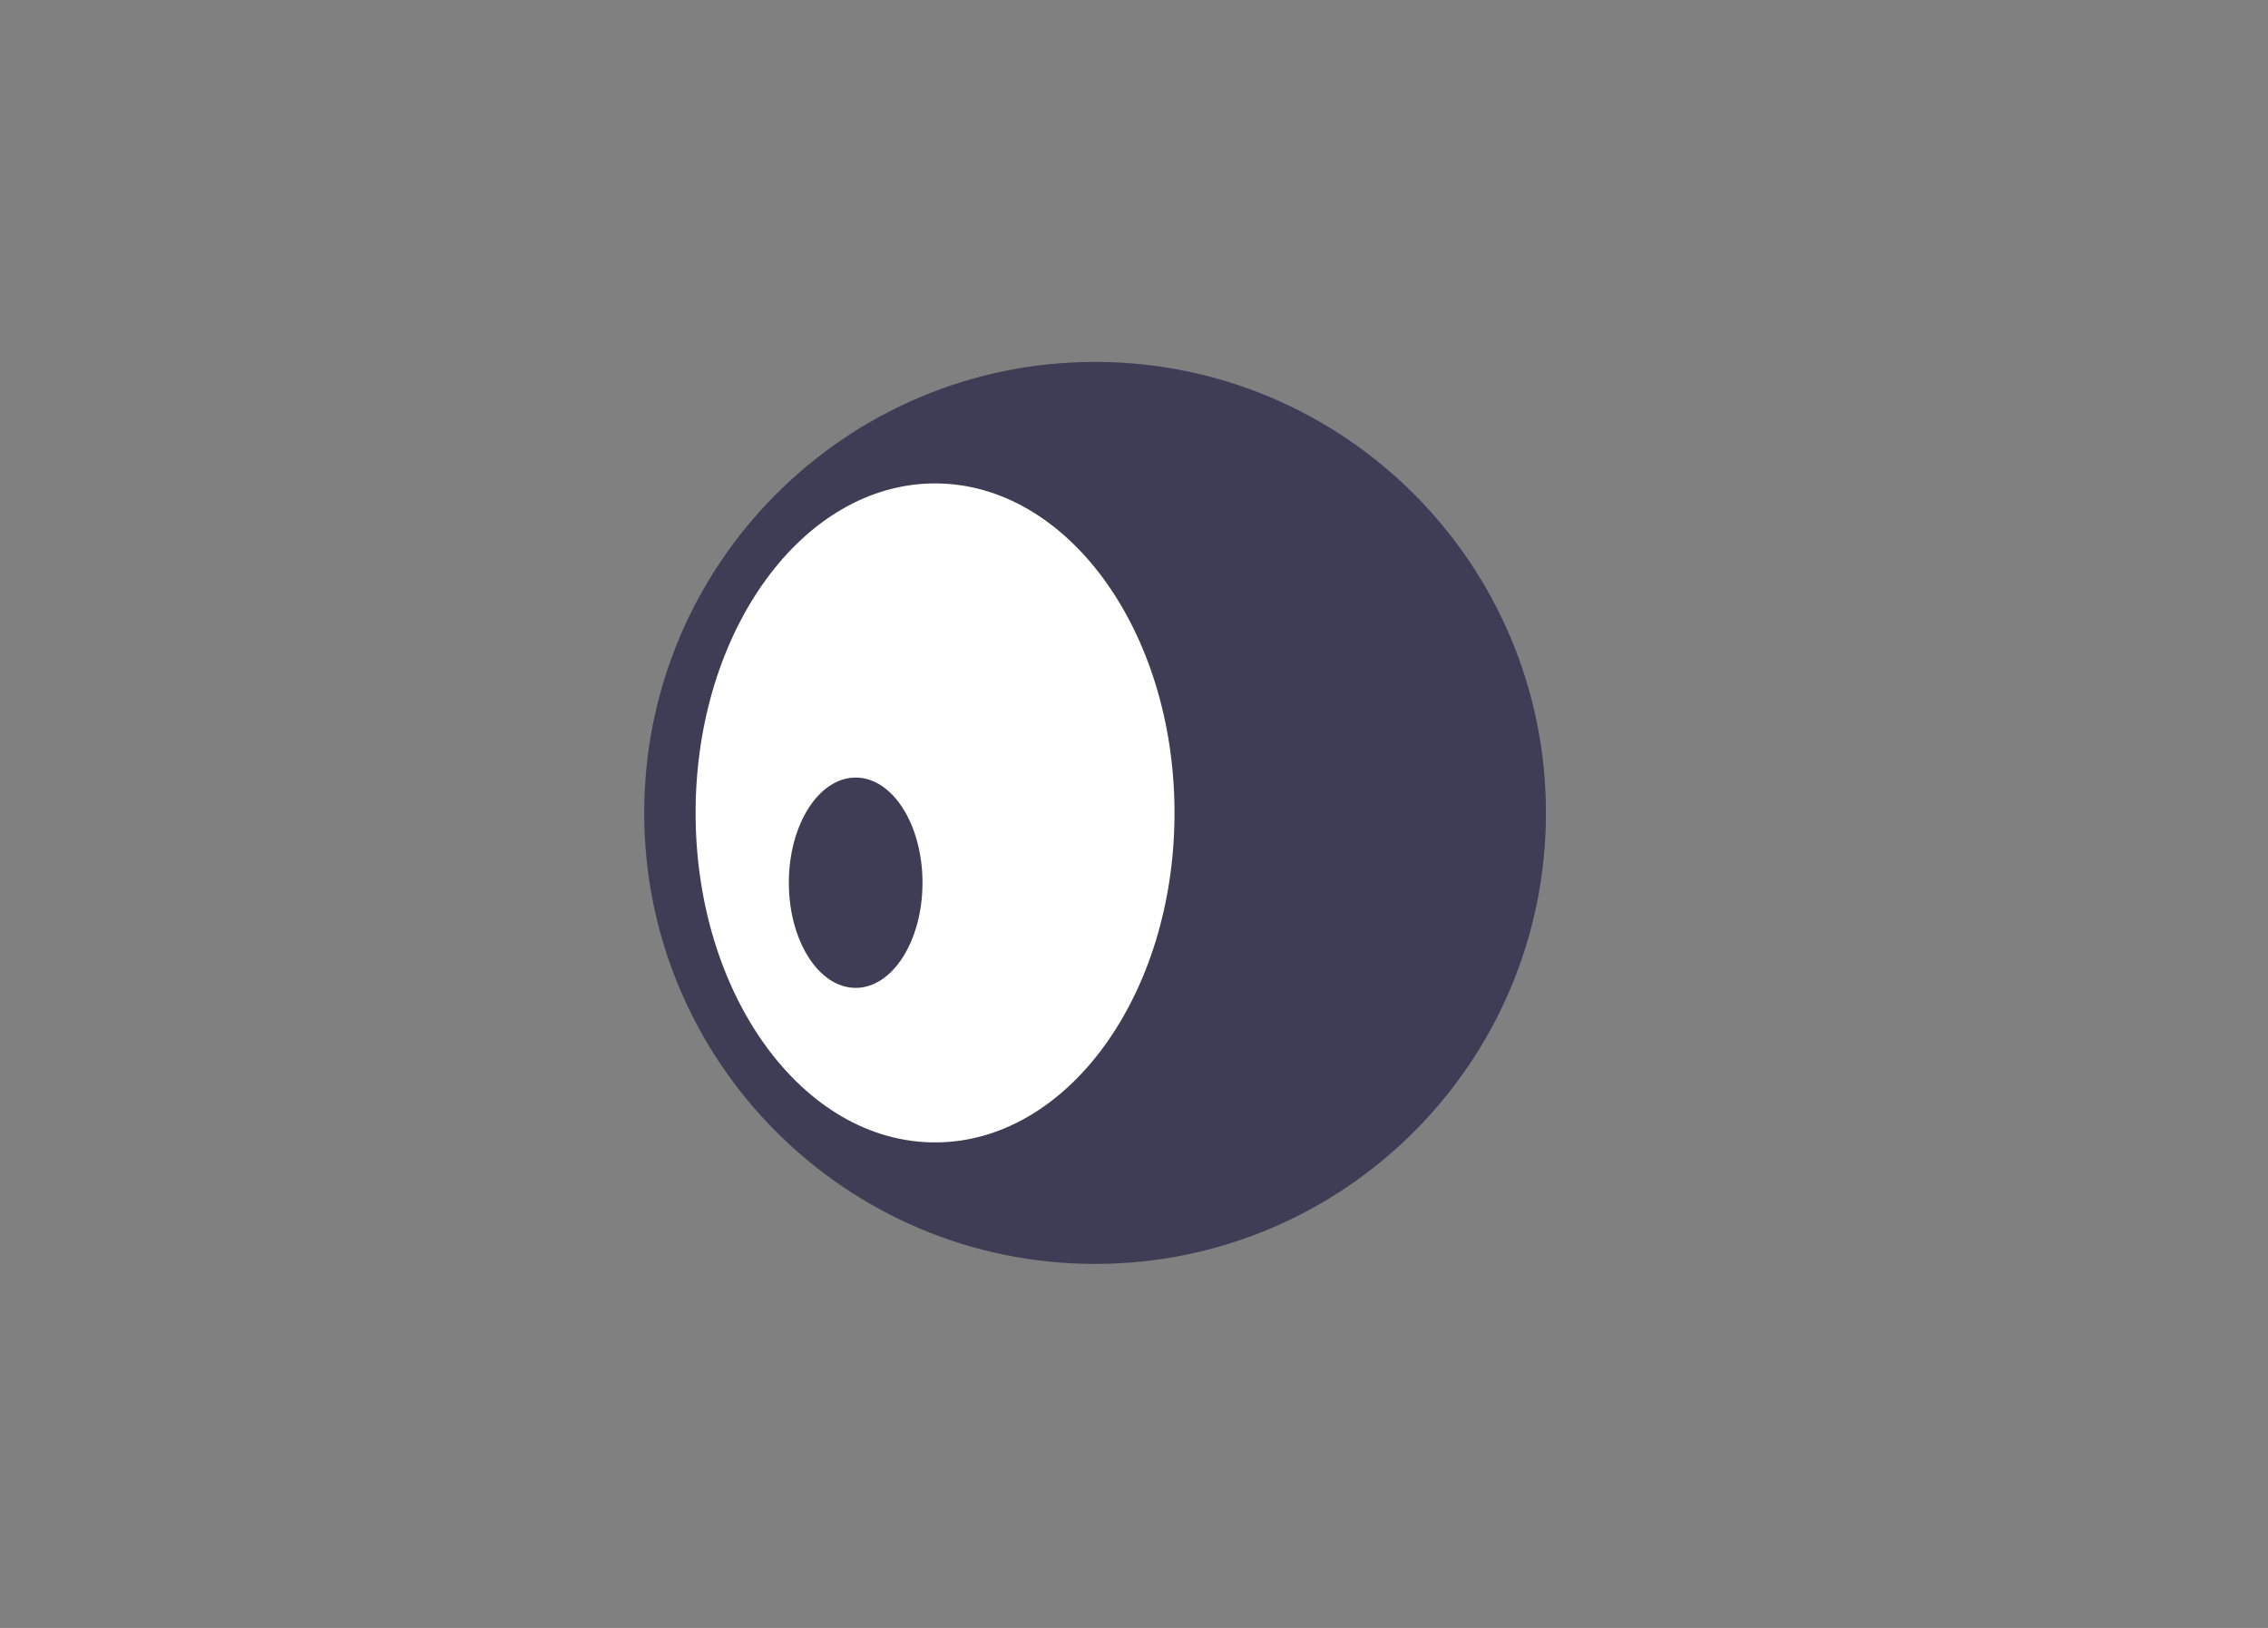
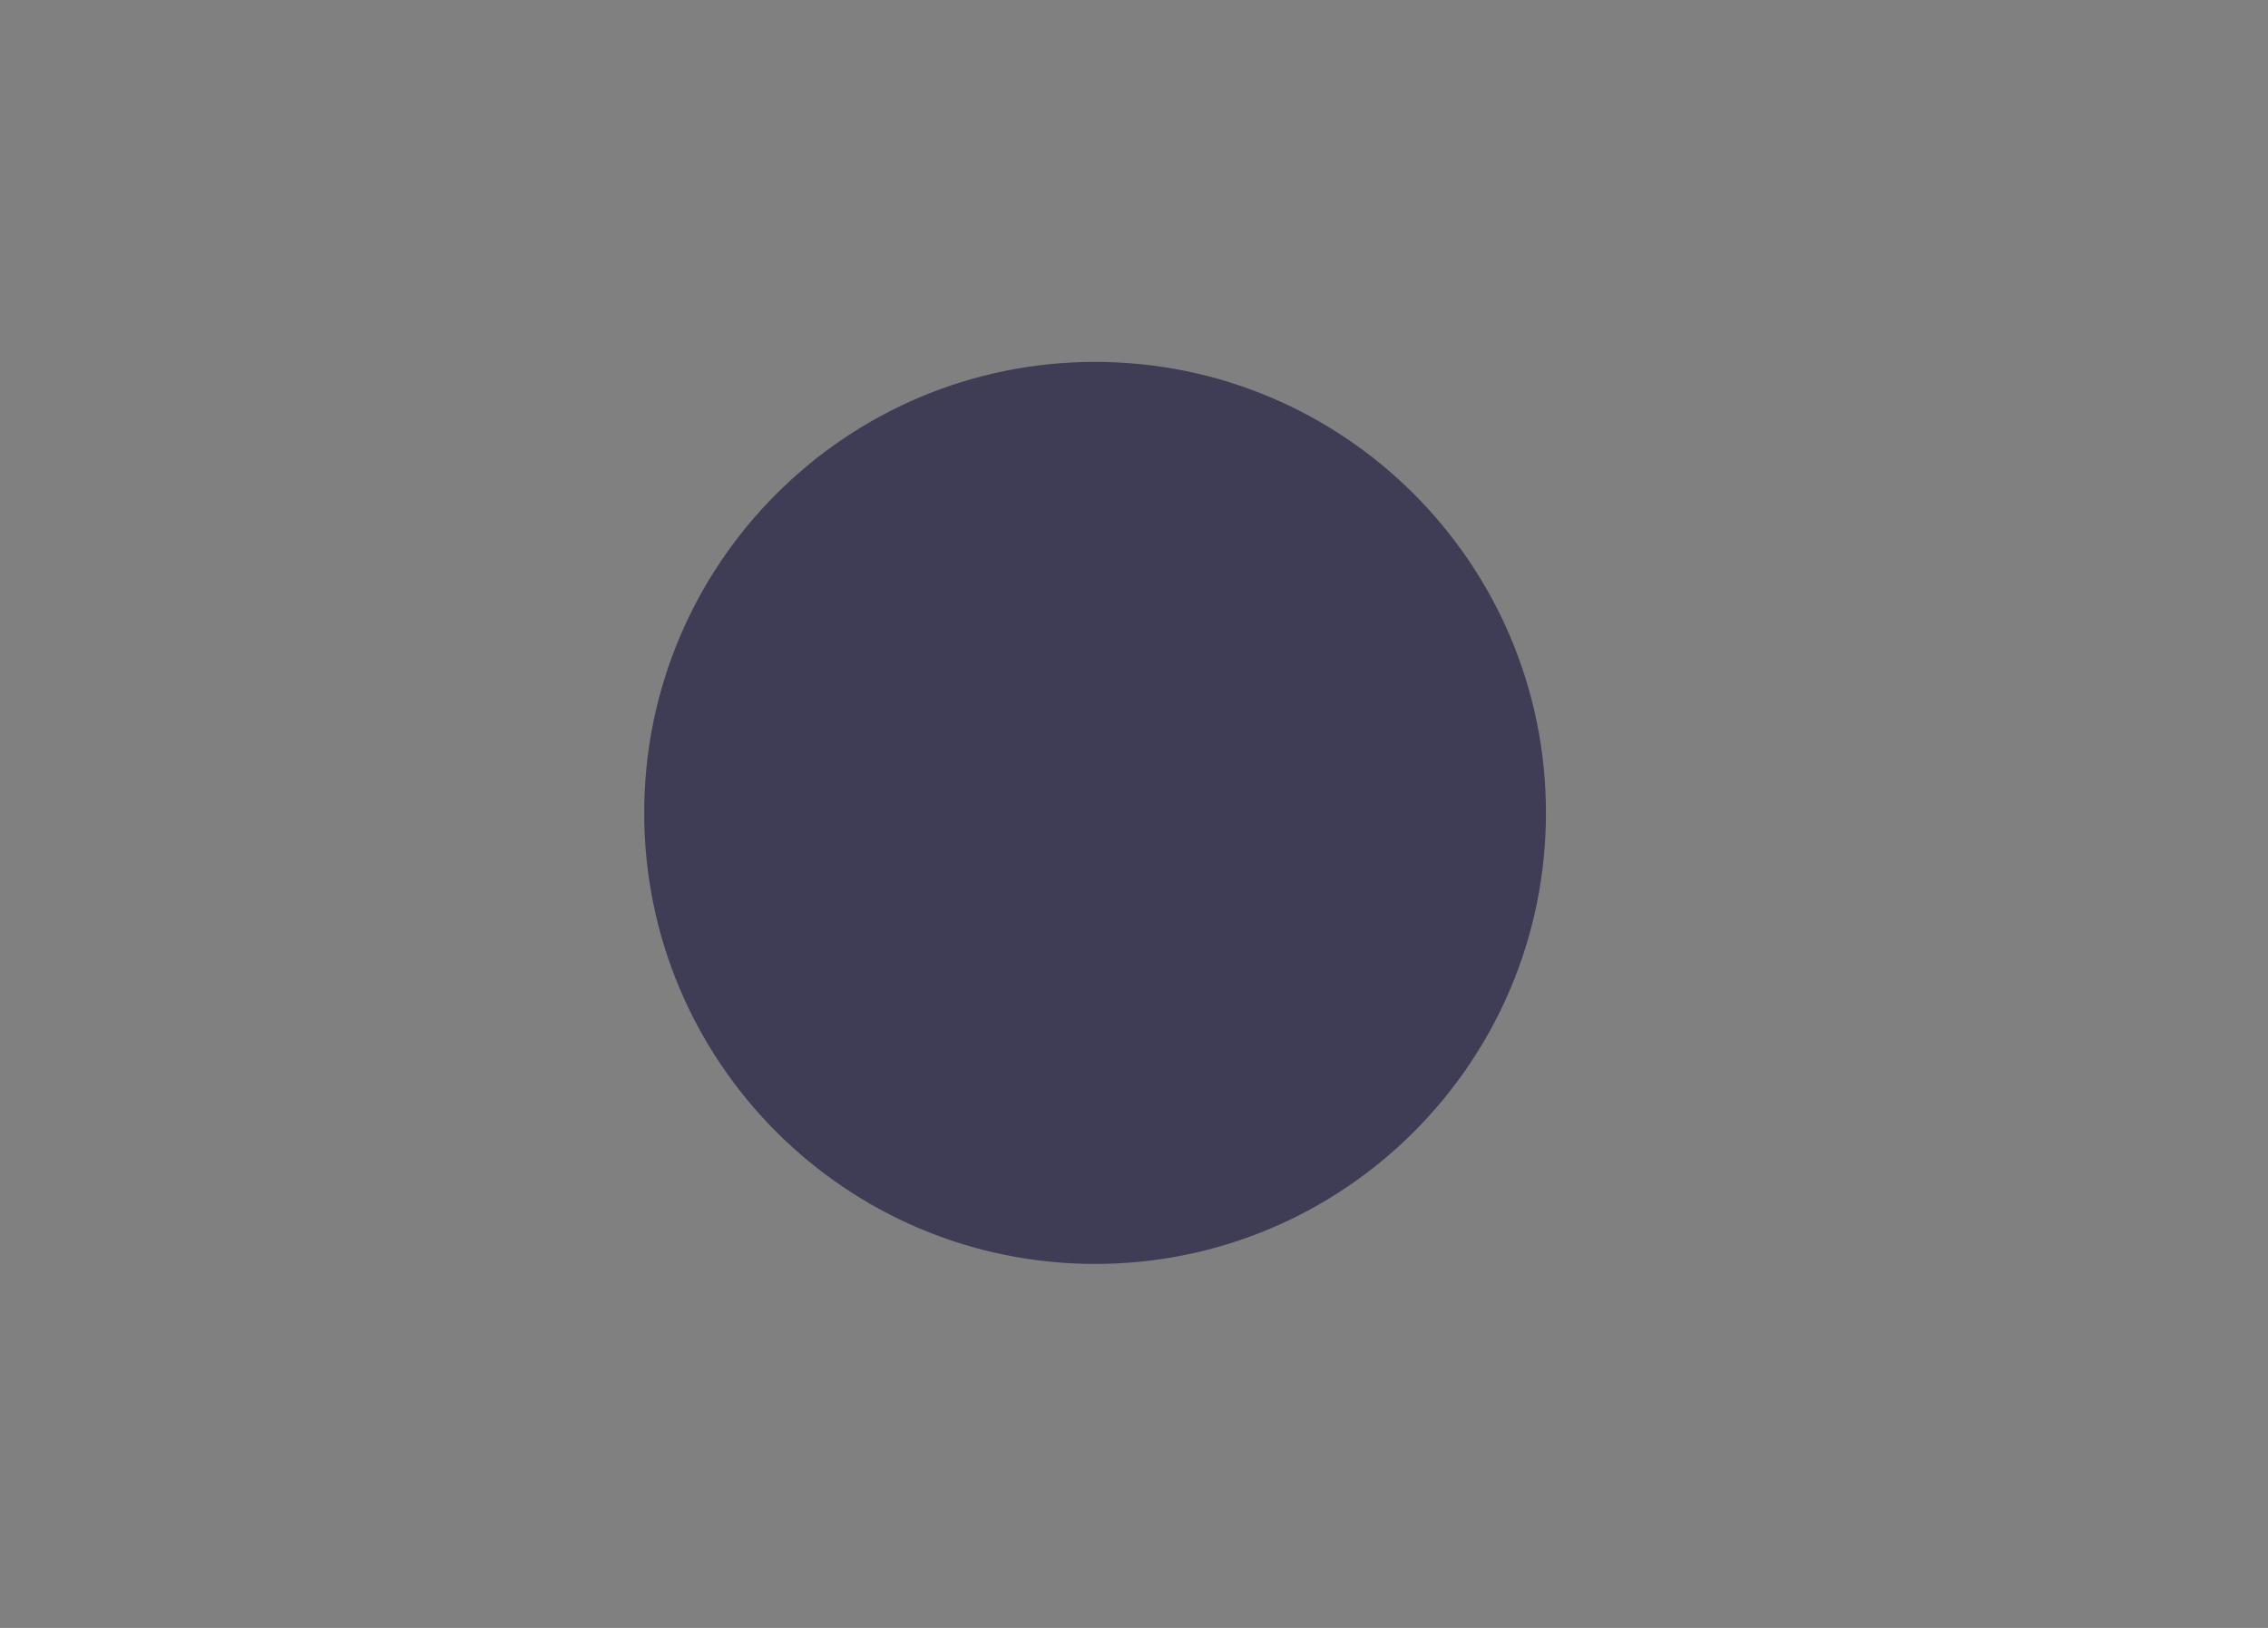
<svg xmlns="http://www.w3.org/2000/svg" width="910" height="653" viewBox="0 0 910 653">
  <rect x="0" y="0" width="910" height="653" fill="#808080" stroke="none" />
  <path id="Path" fill="#3f3d56" stroke="none" d="M 620.292 326.071 C 620.292 425.984 539.297 506.98 439.383 506.98 C 339.47 506.98 258.475 425.984 258.475 326.071 C 258.475 226.158 339.47 145.162 439.383 145.162 C 539.297 145.162 620.292 226.158 620.292 326.071 Z" />
-   <path id="path1" fill="#ffffff" stroke="none" d="M 471.253 326.071 C 471.253 399.065 428.238 458.238 375.175 458.238 C 322.112 458.238 279.096 399.065 279.096 326.071 C 279.096 253.078 322.112 193.905 375.175 193.905 C 428.238 193.905 471.253 253.078 471.253 326.071 Z" />
-   <path id="path2" fill="#3f3d56" stroke="none" d="M 370.14 354.071 C 370.14 377.367 358.135 396.252 343.326 396.252 C 328.517 396.252 316.511 377.367 316.511 354.071 C 316.511 330.775 328.517 311.89 343.326 311.89 C 358.135 311.89 370.14 330.775 370.14 354.071 Z" />
</svg>